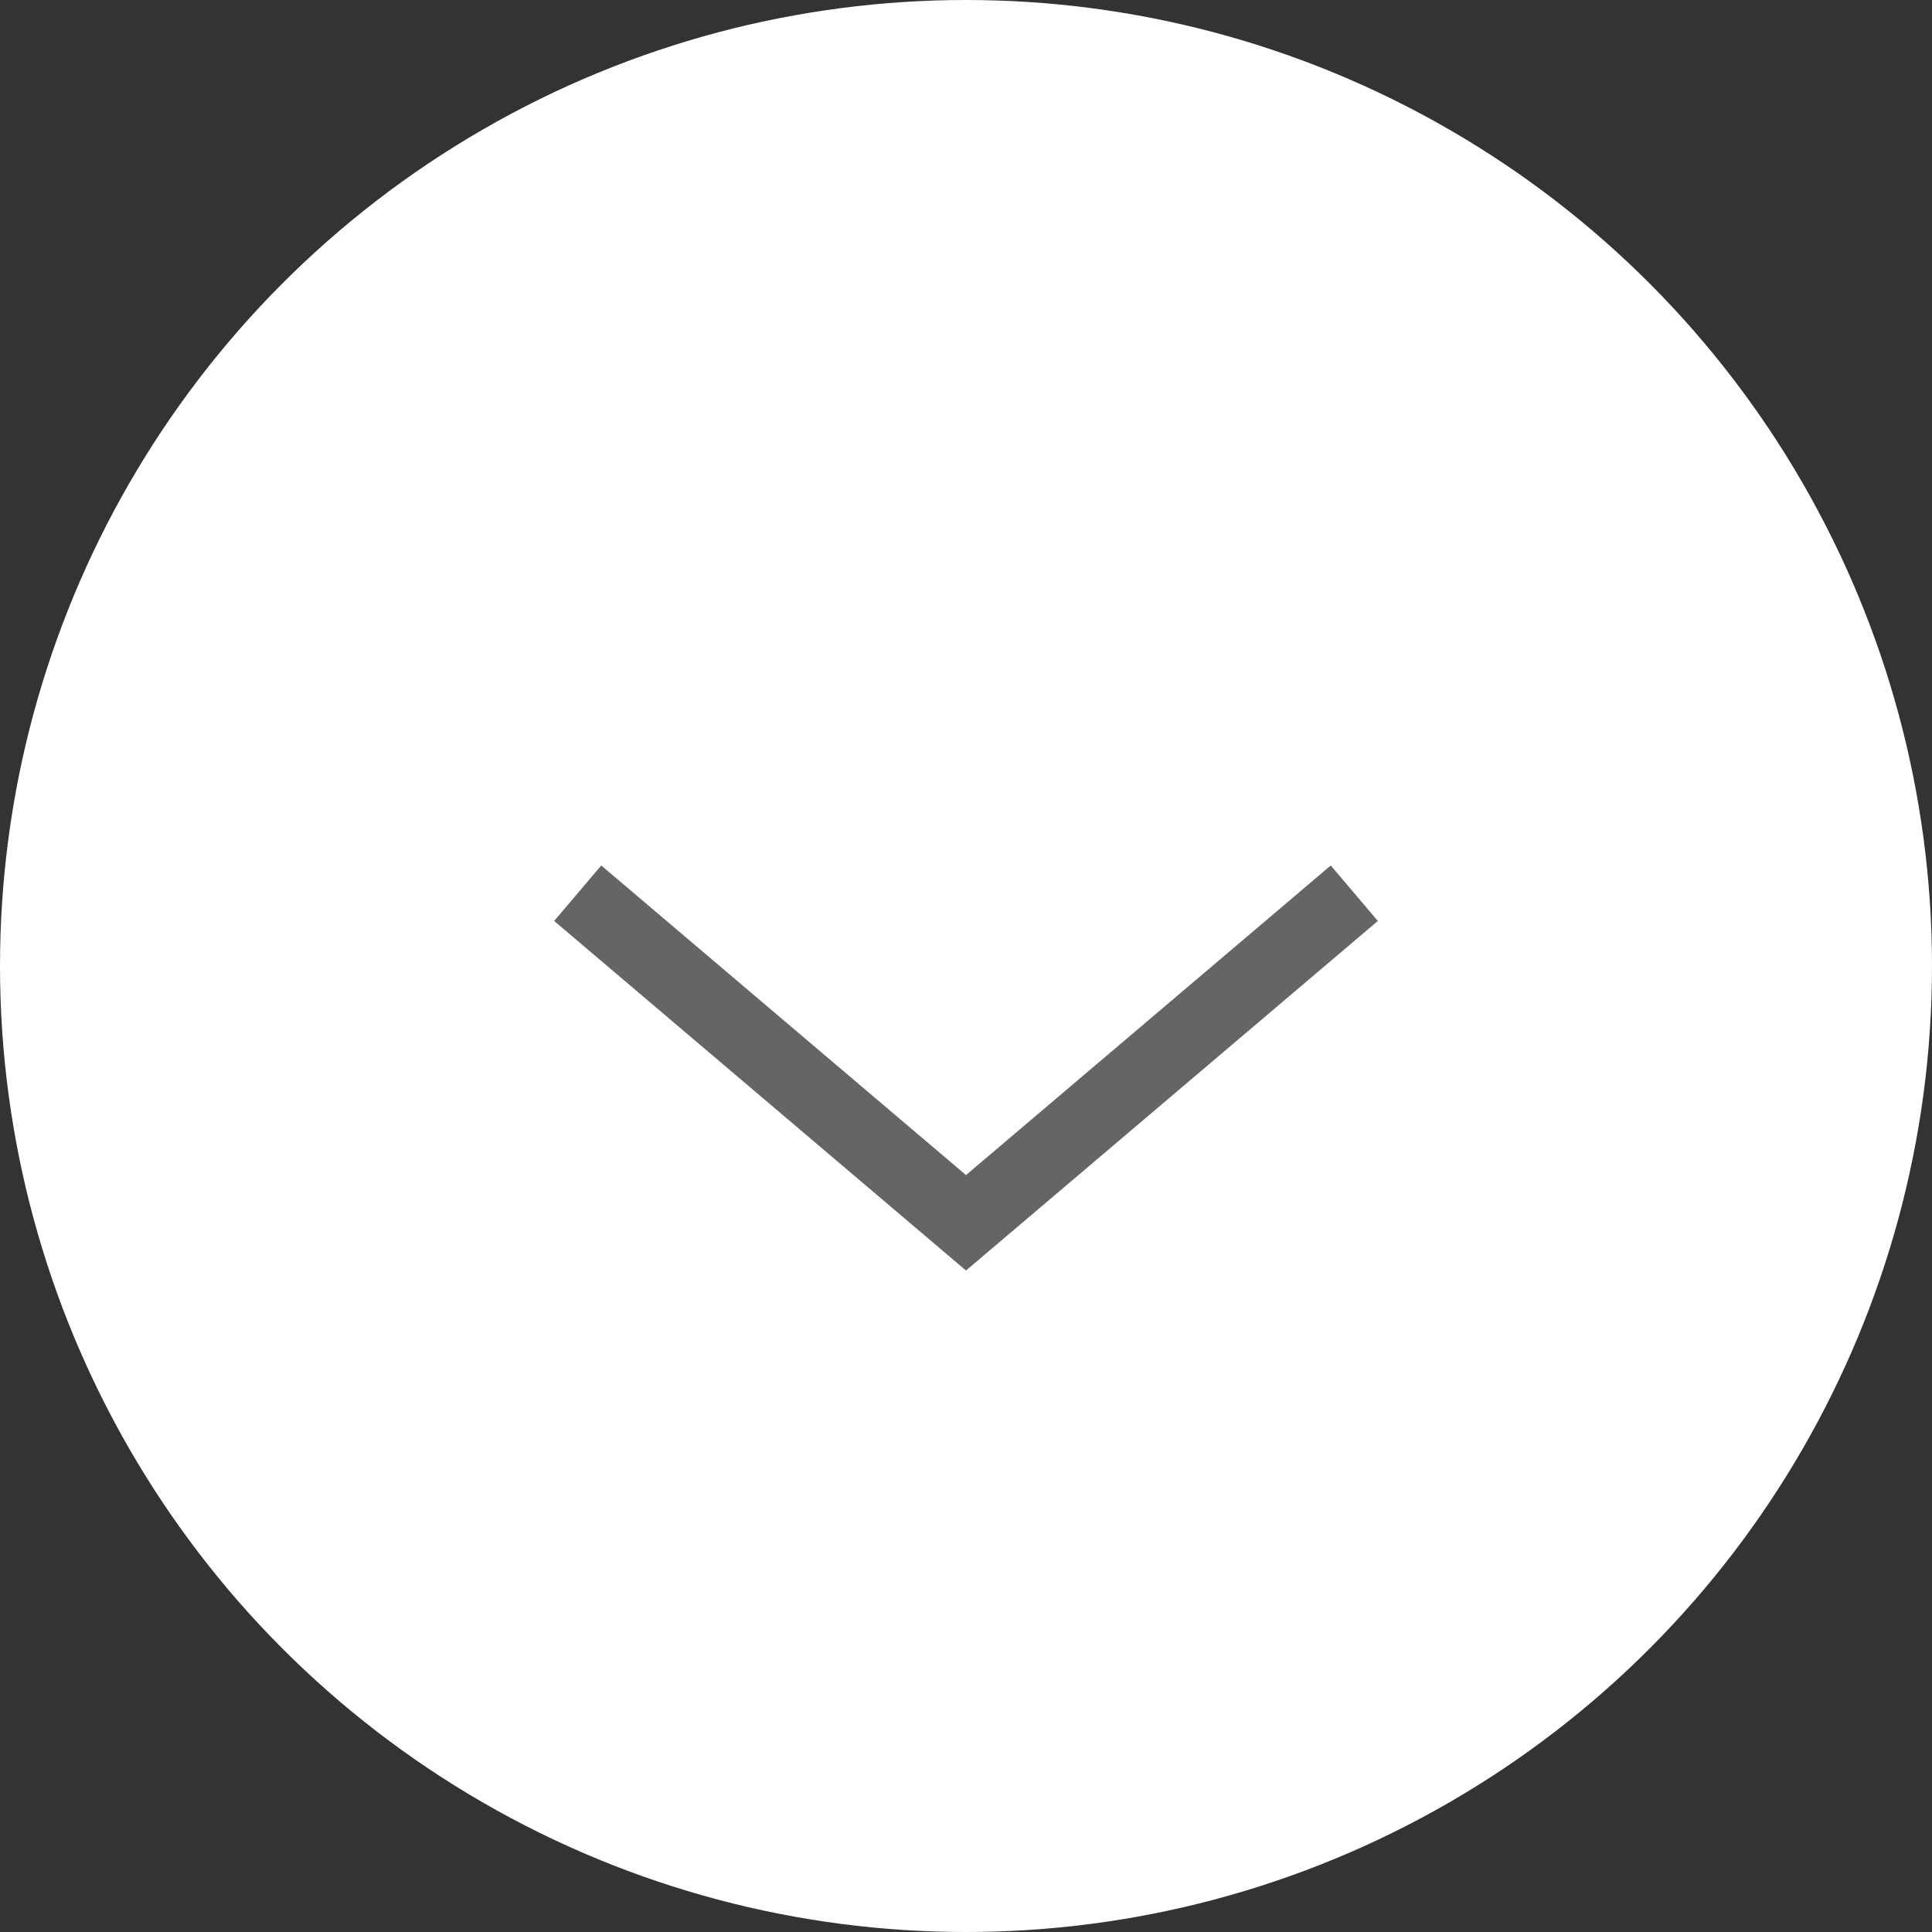
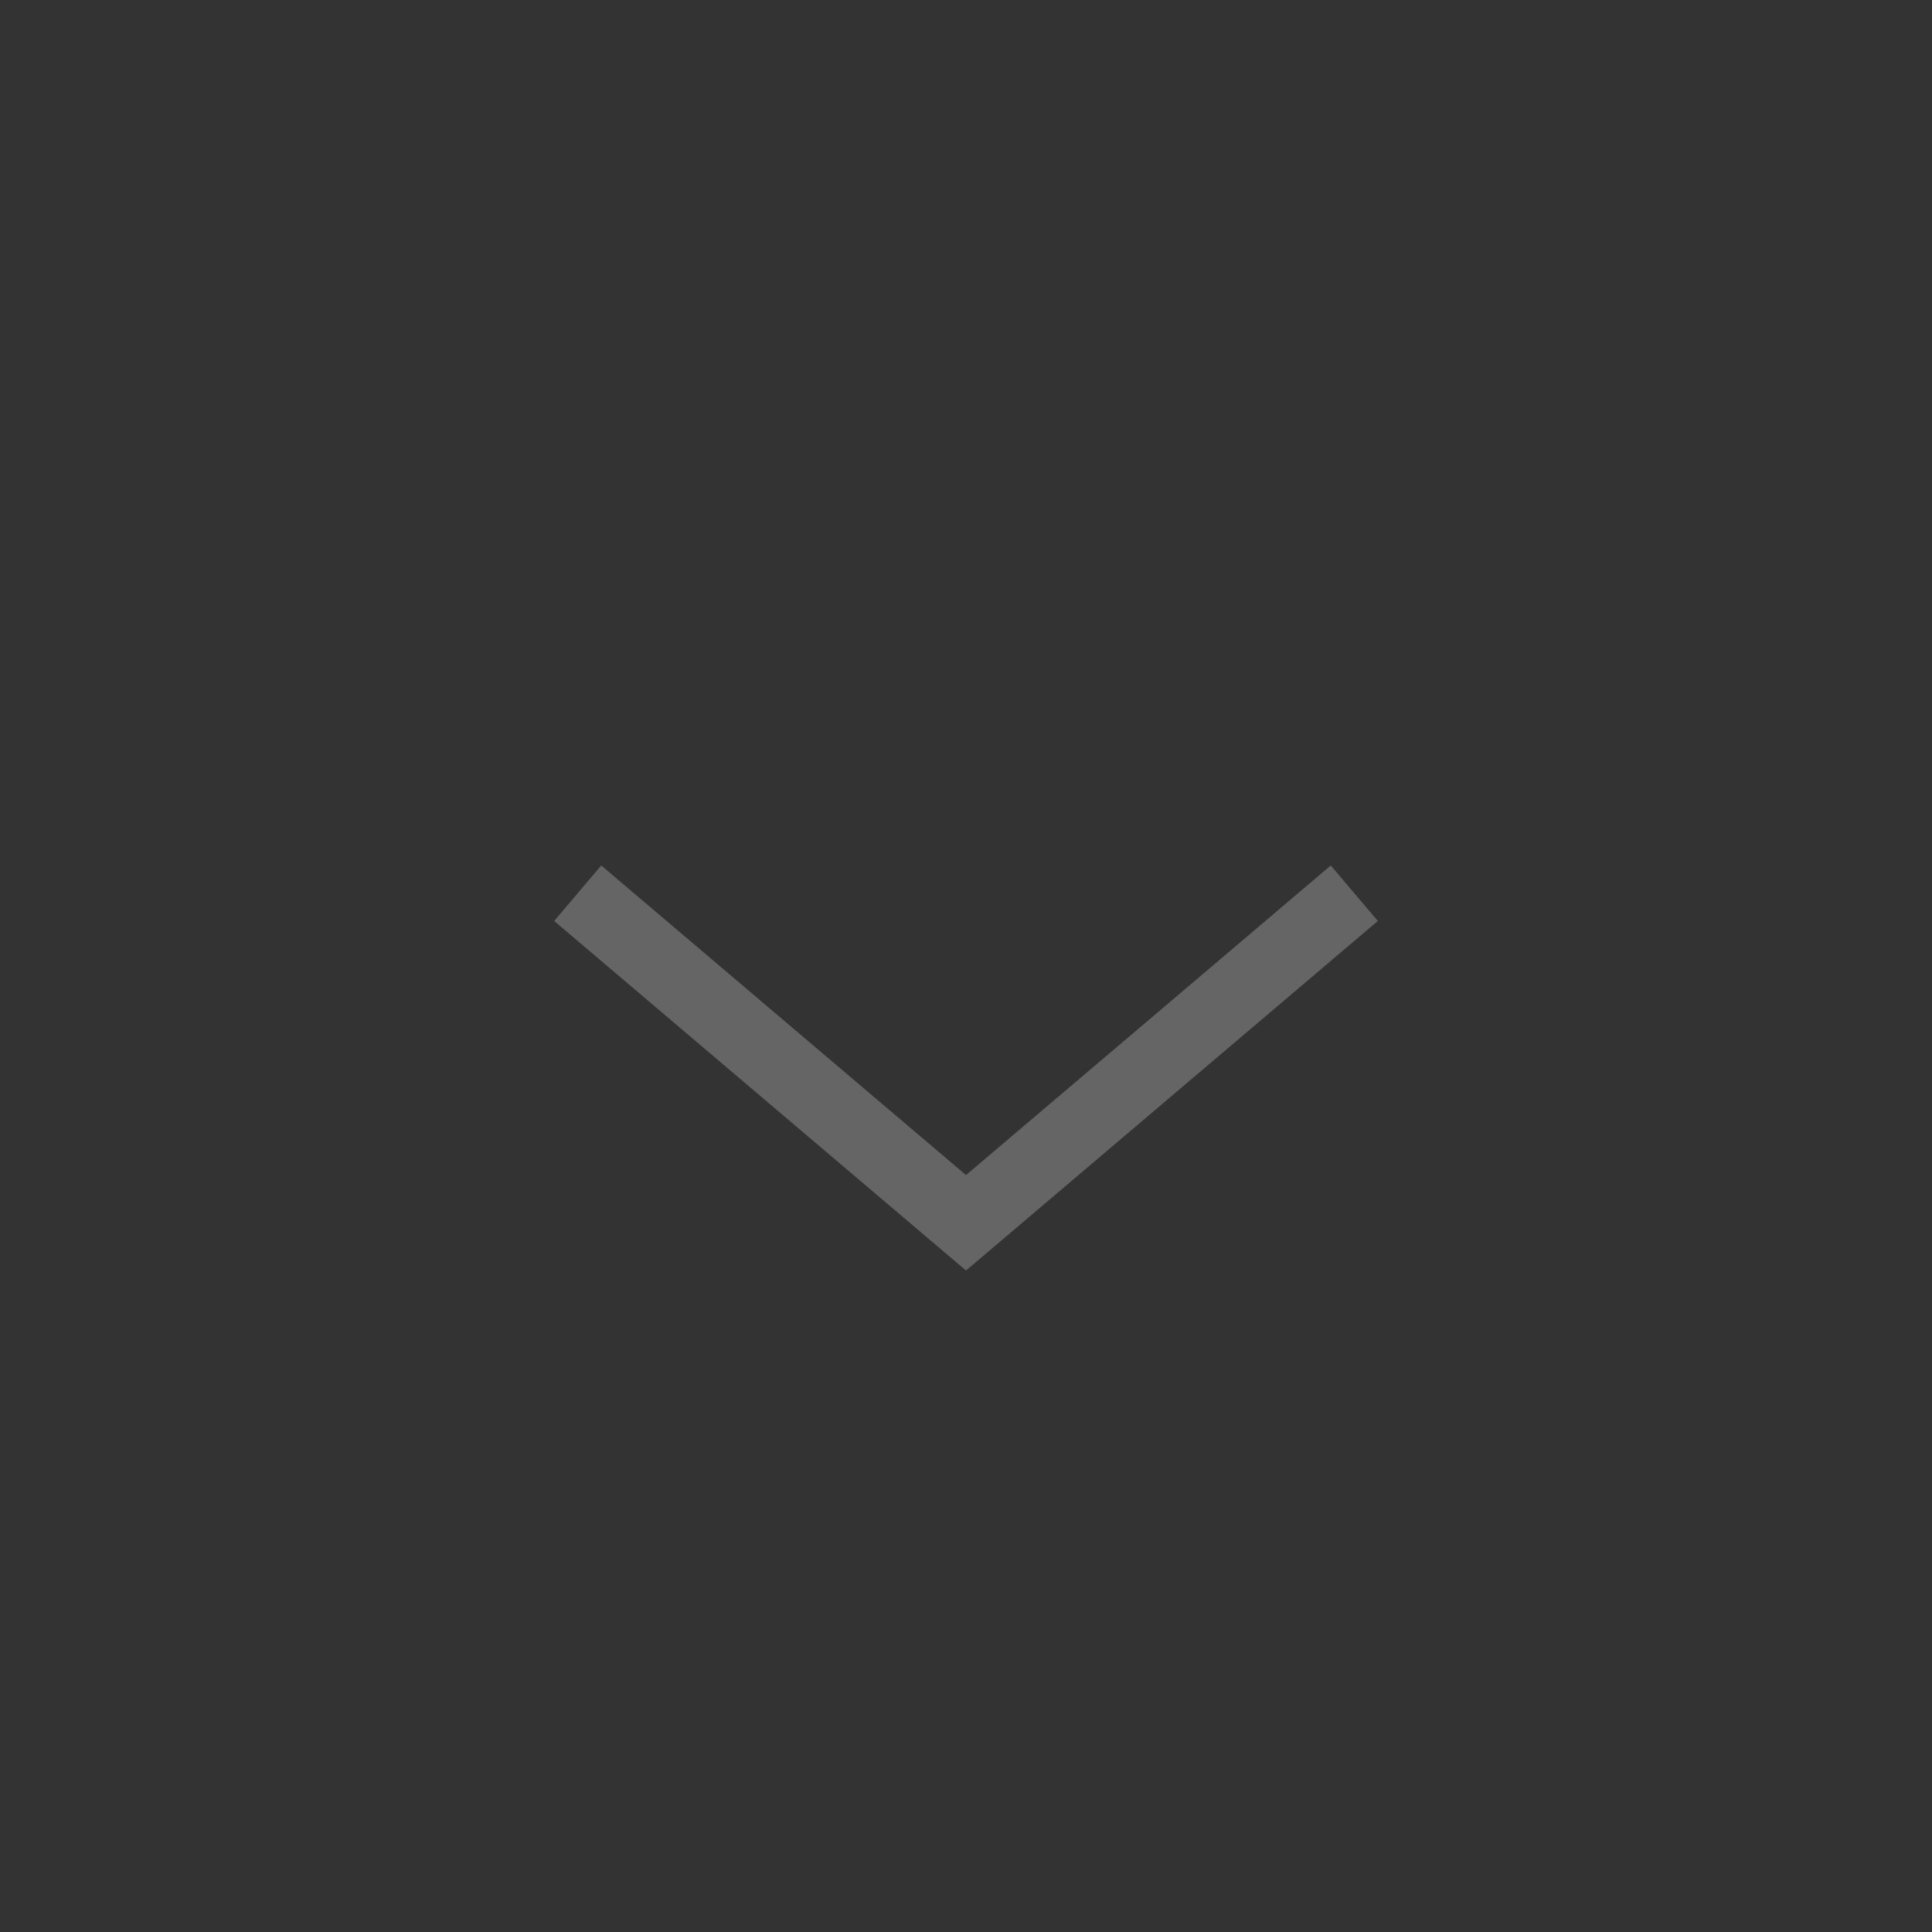
<svg xmlns="http://www.w3.org/2000/svg" width="53.094" height="53.094" version="1.1" viewBox="0 0 53.094 53.094">
  <rect x="0" y="0" width="53.094" height="53.094" fill="#333333" stroke="none" />
  <g>
    <g id="_レイヤー_1" data-name="レイヤー_1">
      <g>
-         <circle cx="26.547" cy="26.547" r="26.547" fill="#fff" />
        <polyline points="15.876 24.547 26.547 33.604 37.218 24.547" fill="none" stroke="#656565" stroke-miterlimit="10" stroke-width="2" />
      </g>
    </g>
  </g>
</svg>